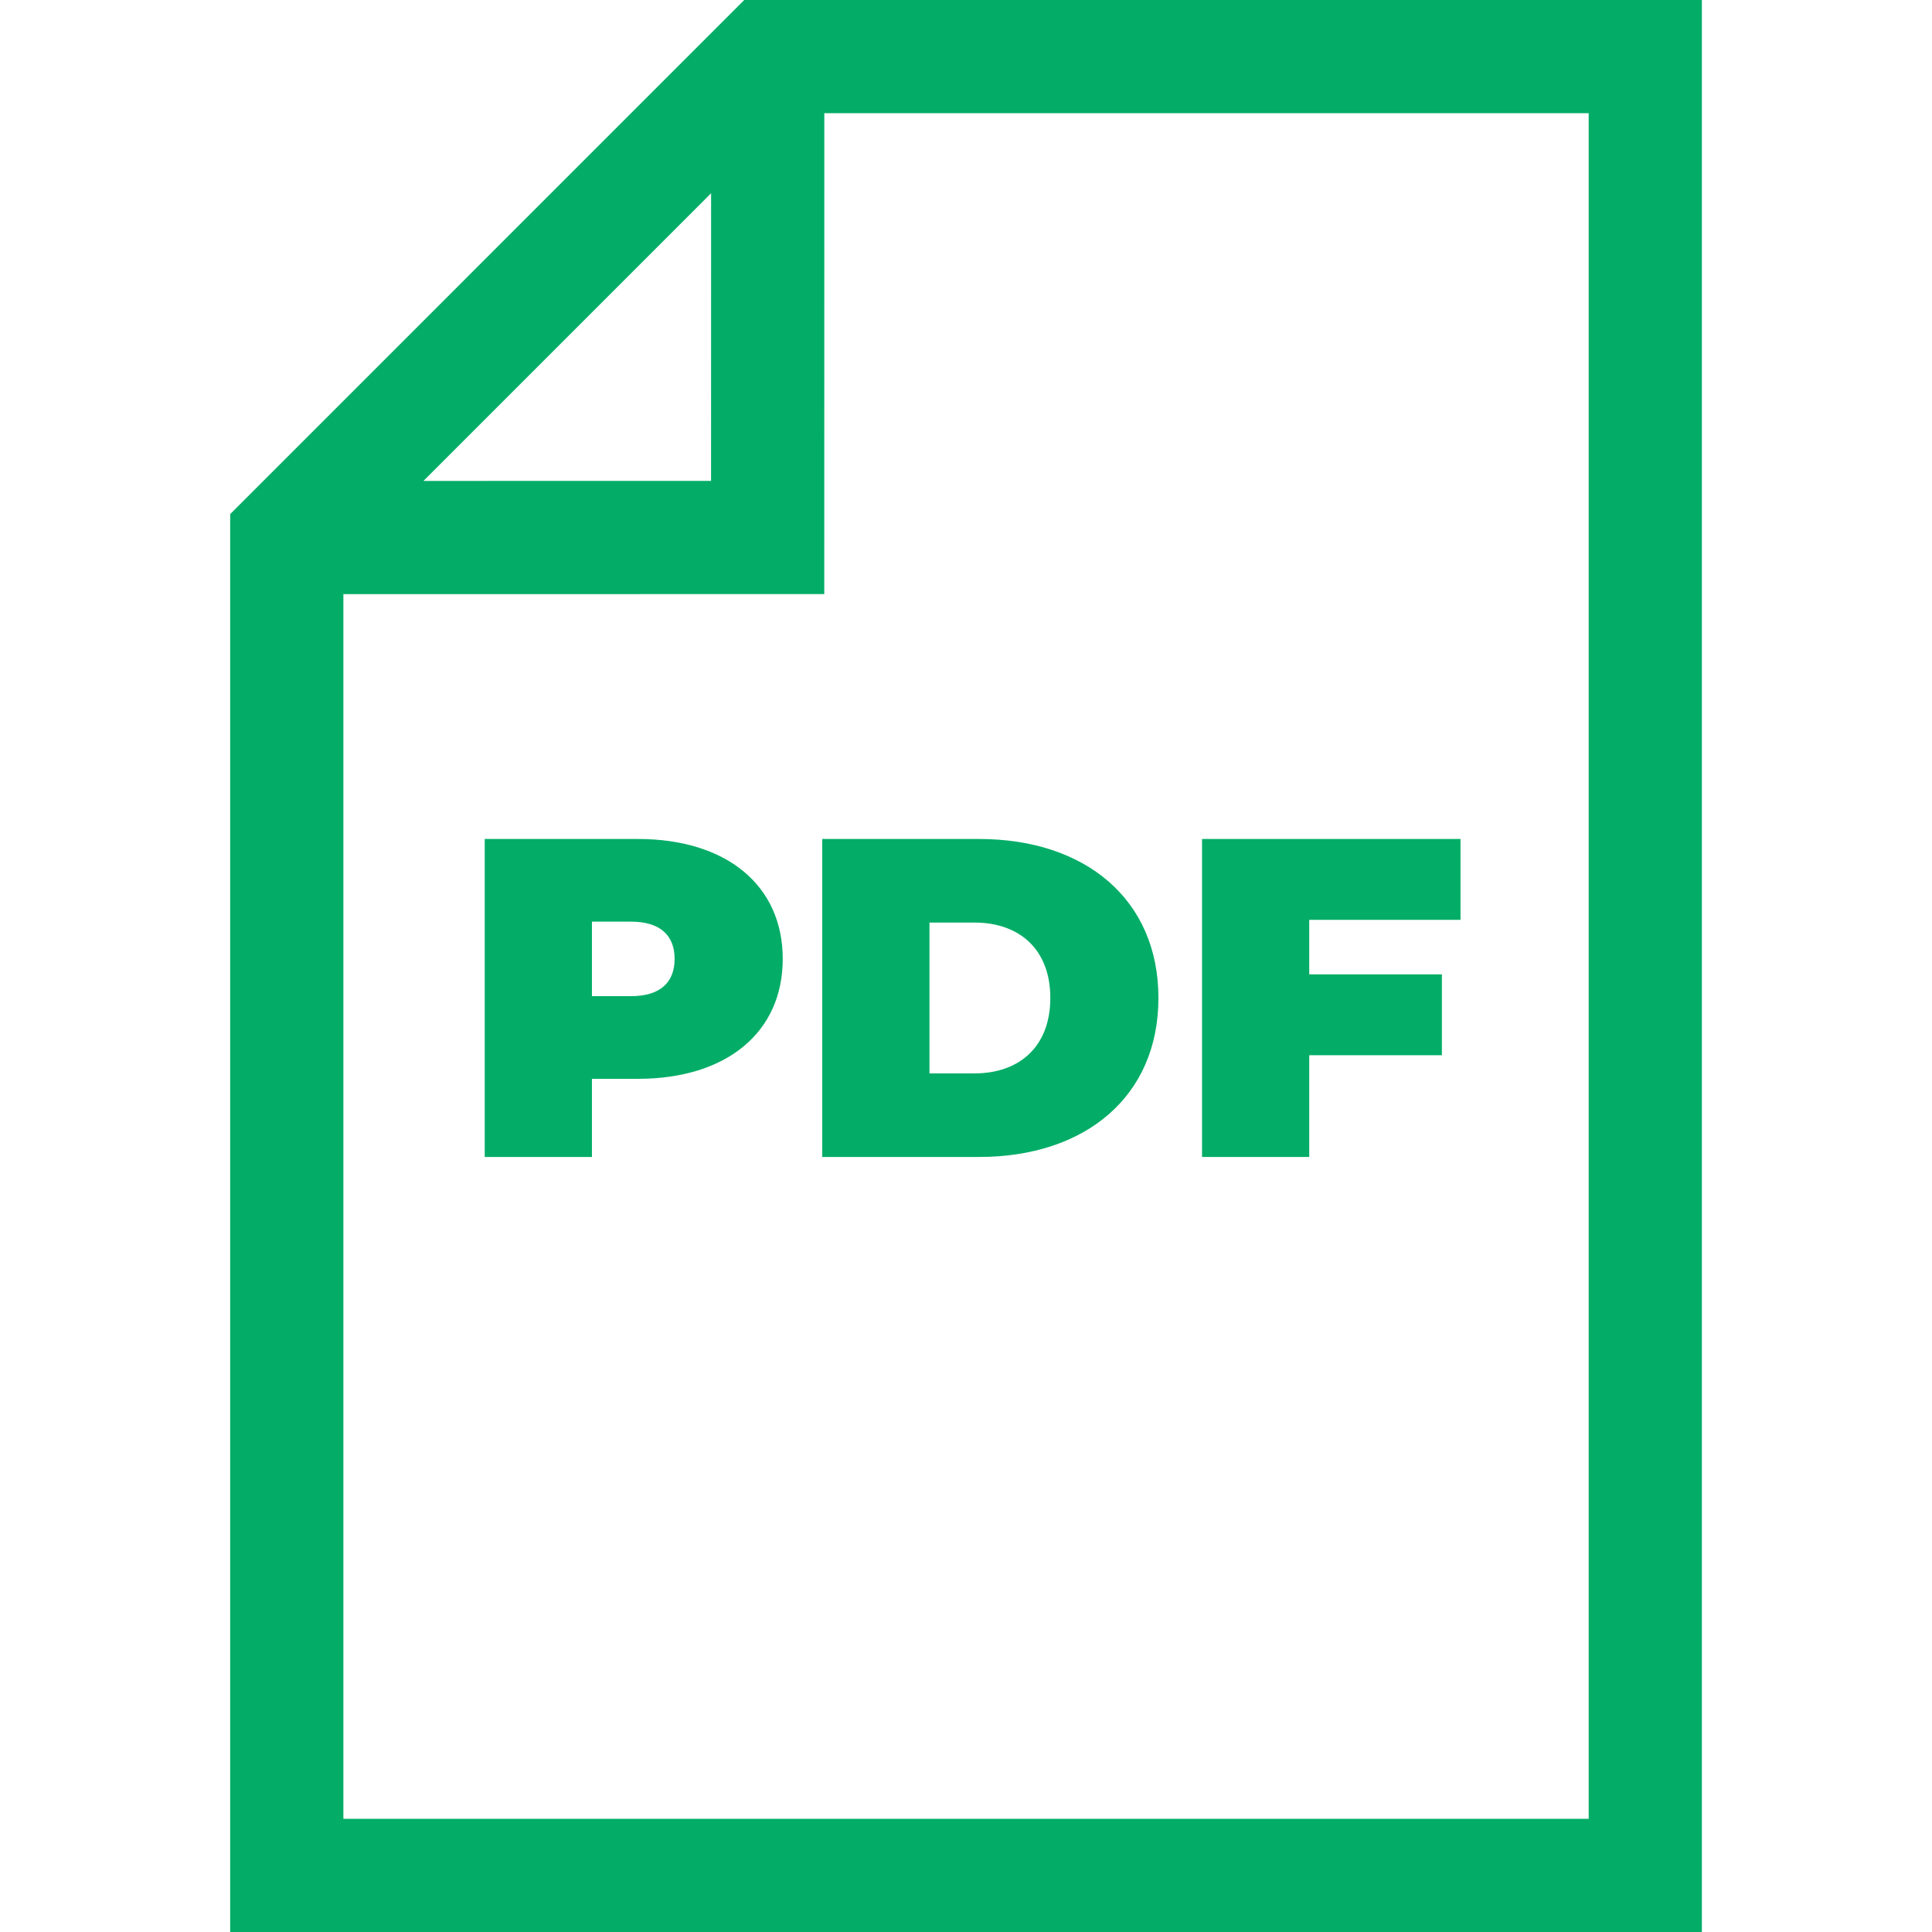
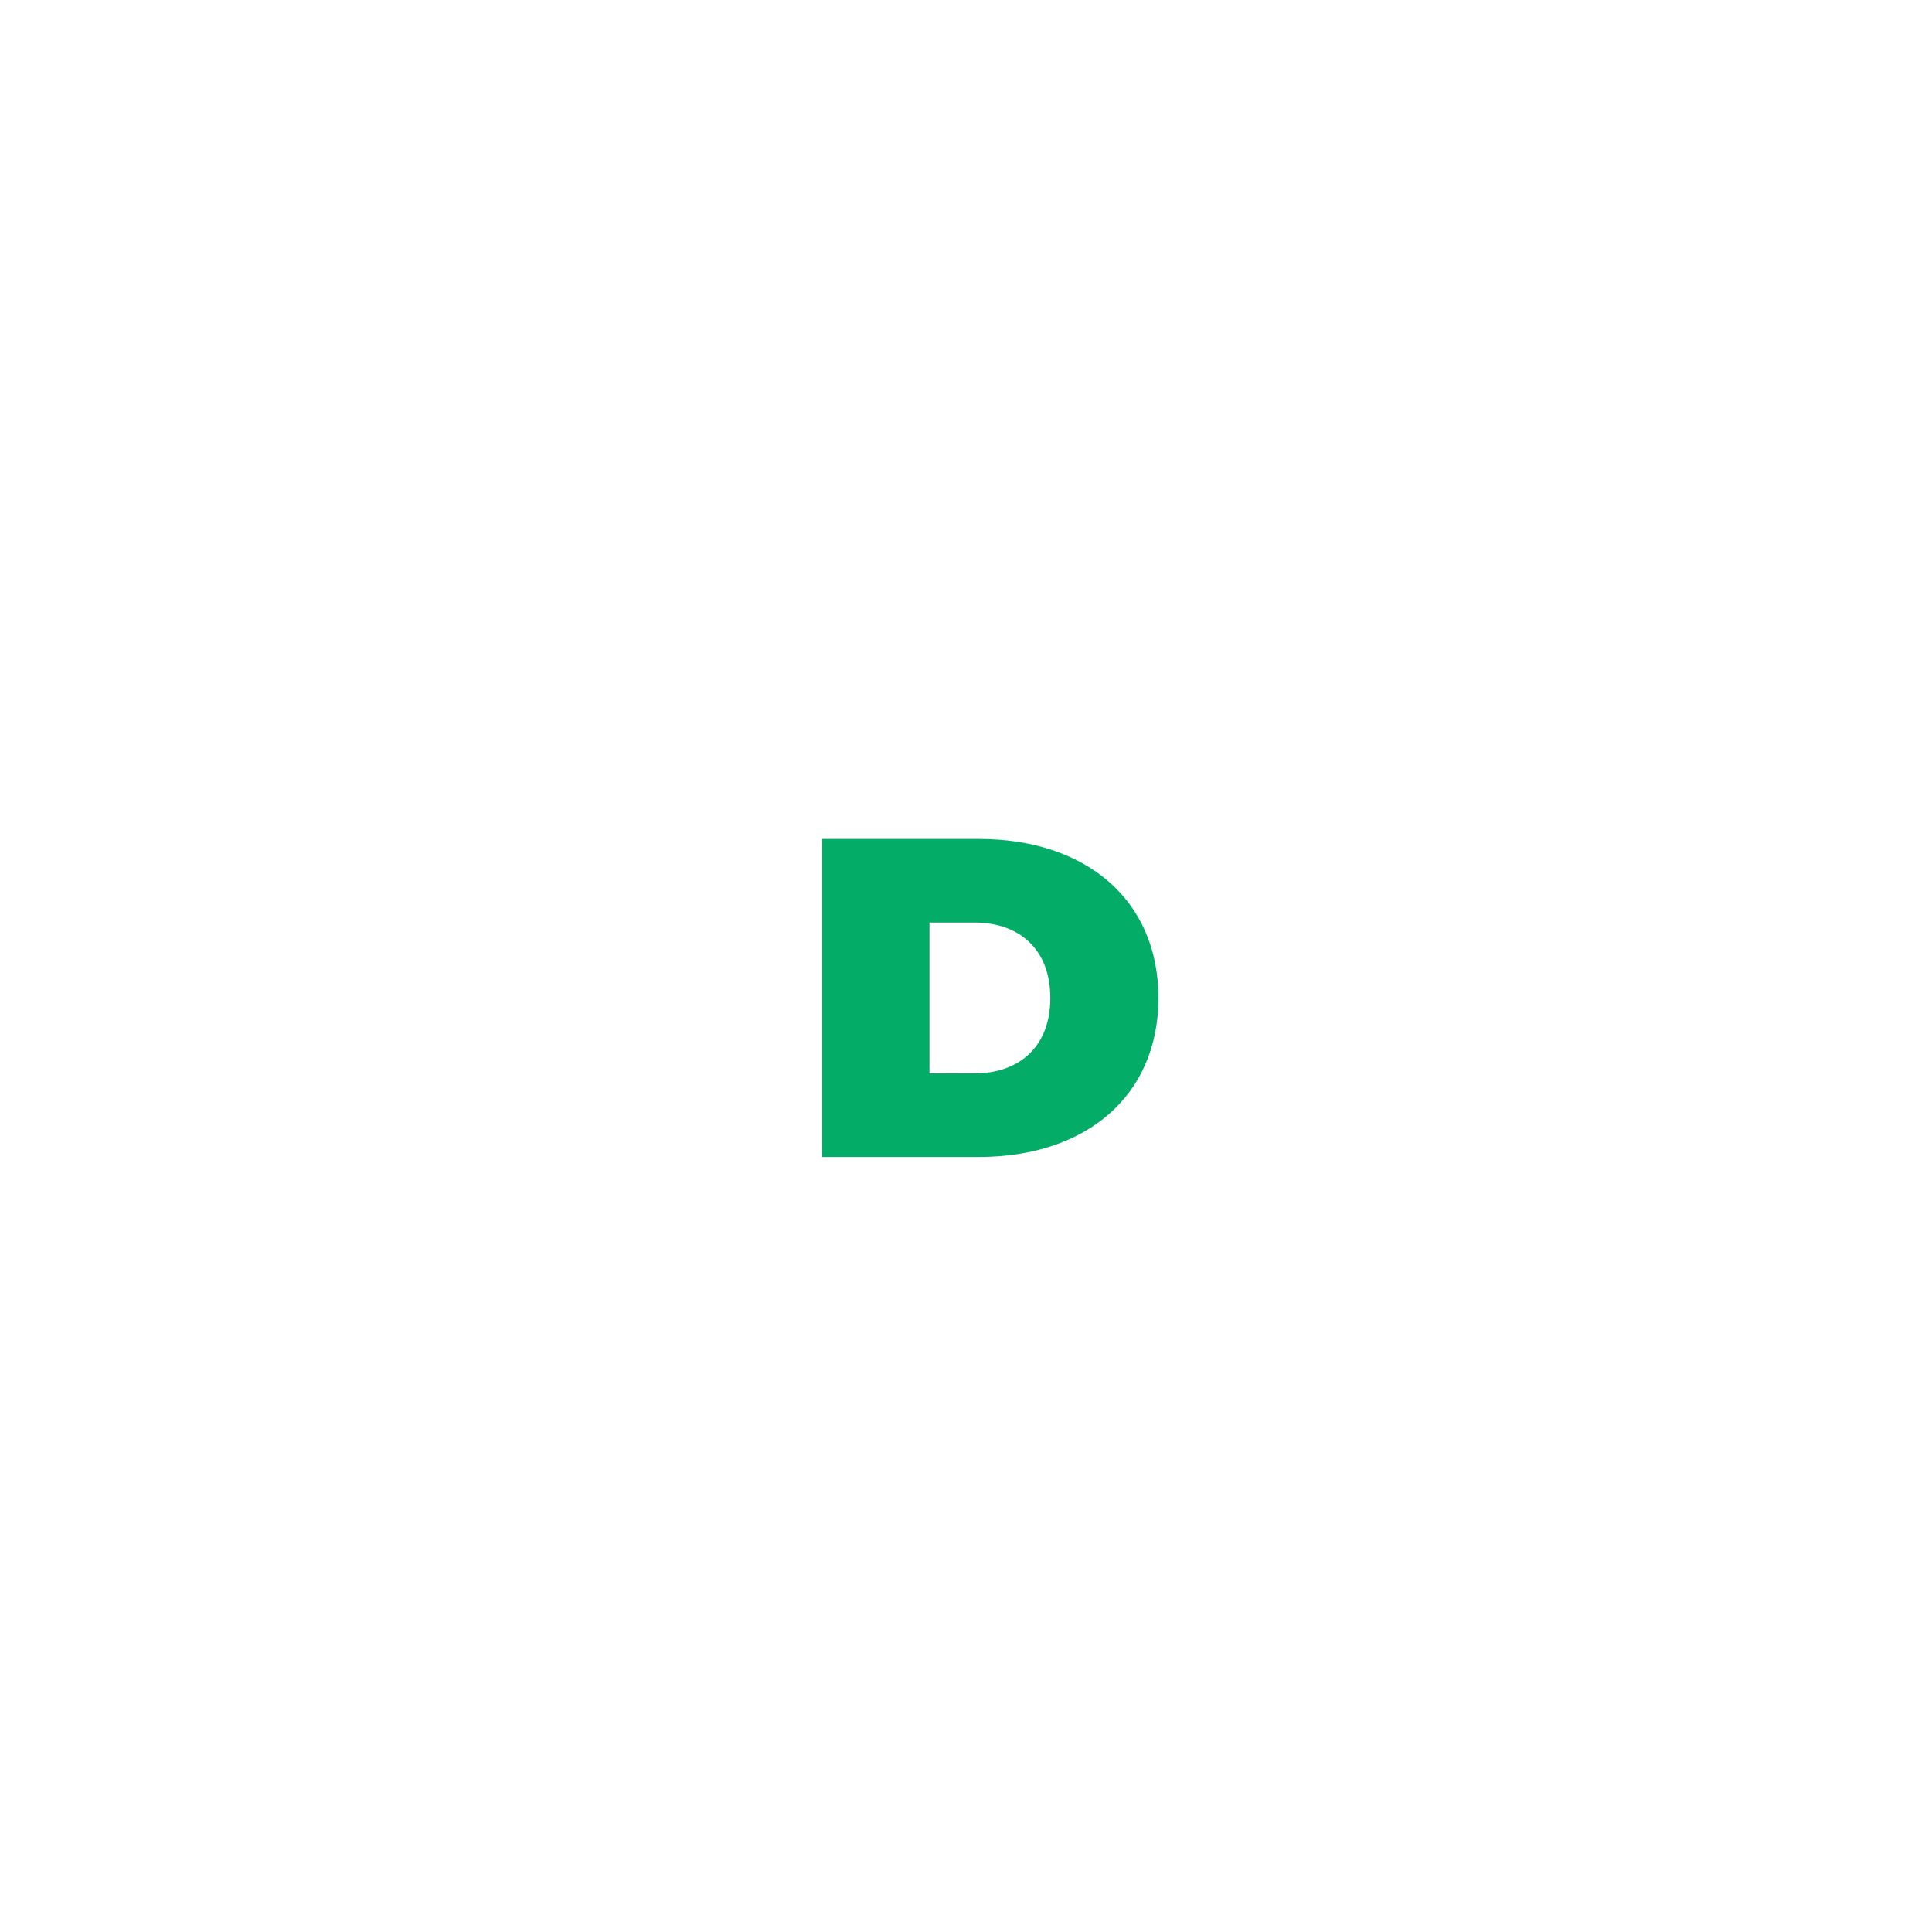
<svg xmlns="http://www.w3.org/2000/svg" width="512" height="512" viewBox="0 0 512 512" fill="none">
-   <path d="M197.23 0L61 136.242V512H451.016V0H197.23ZM188.449 51.211L188.438 127.441L112.215 127.449L188.449 51.211ZM421.016 482H91V157.453L218.438 157.438L218.453 30H421.016V482Z" fill="#03AD67" />
-   <path d="M169.031 222.336H128.457V306.609H156.871V285.902H169.031C192.508 285.902 207.434 273.625 207.434 254.121C207.437 234.617 192.508 222.336 169.031 222.336V222.336ZM167.227 263.992H156.871V244.246H167.227C175.051 244.246 178.781 247.98 178.781 254.121C178.781 260.262 175.051 263.992 167.227 263.992Z" fill="#03AD67" />
  <path d="M217.906 222.336V306.609H259.441C287.613 306.609 306.996 290.598 306.996 264.473C306.996 238.348 287.613 222.336 259.441 222.336H217.906ZM278.344 264.473C278.344 277.355 270.156 284.461 258.238 284.461H246.32V244.488H258.238C270.156 244.488 278.344 251.594 278.344 264.473Z" fill="#03AD67" />
-   <path d="M346.961 279.645H382.117V258.215H346.961V243.766H387.051V222.336H318.551V306.609H346.961V279.645Z" fill="#03AD67" />
</svg>